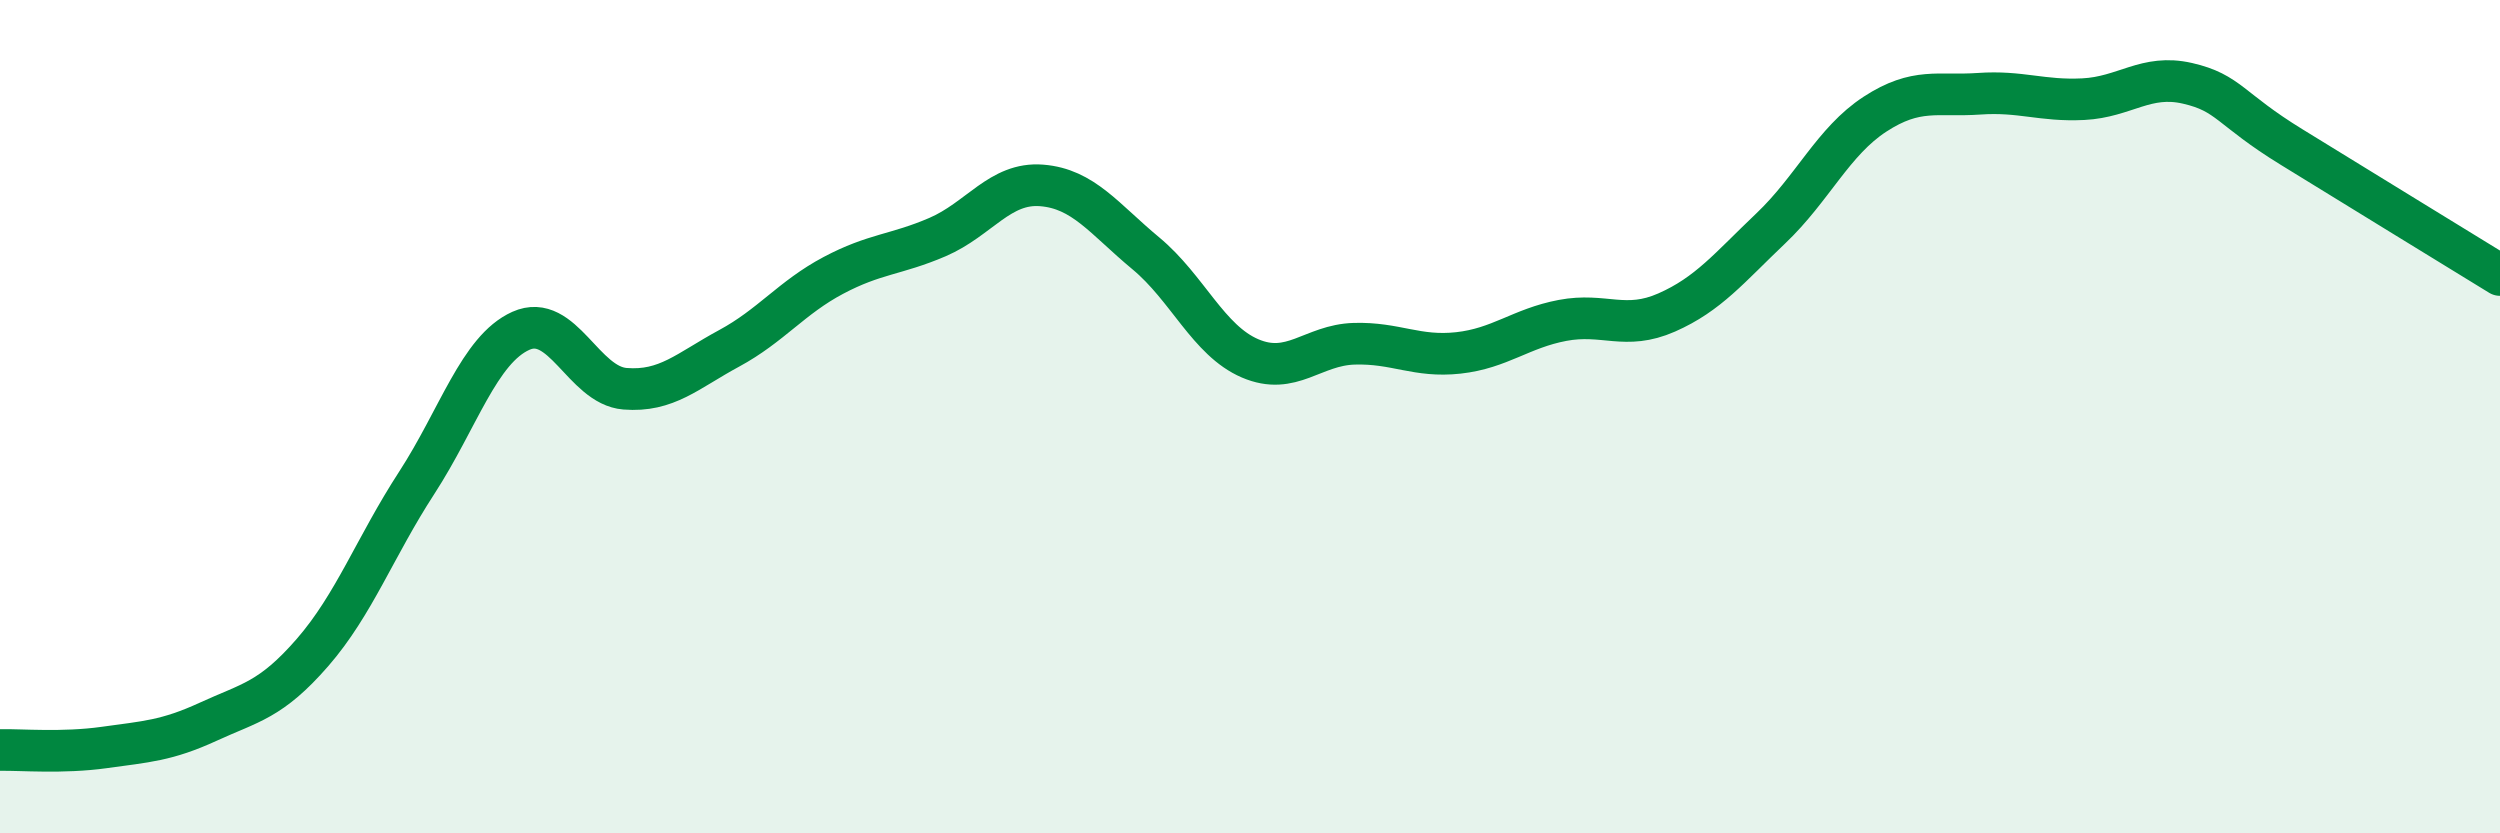
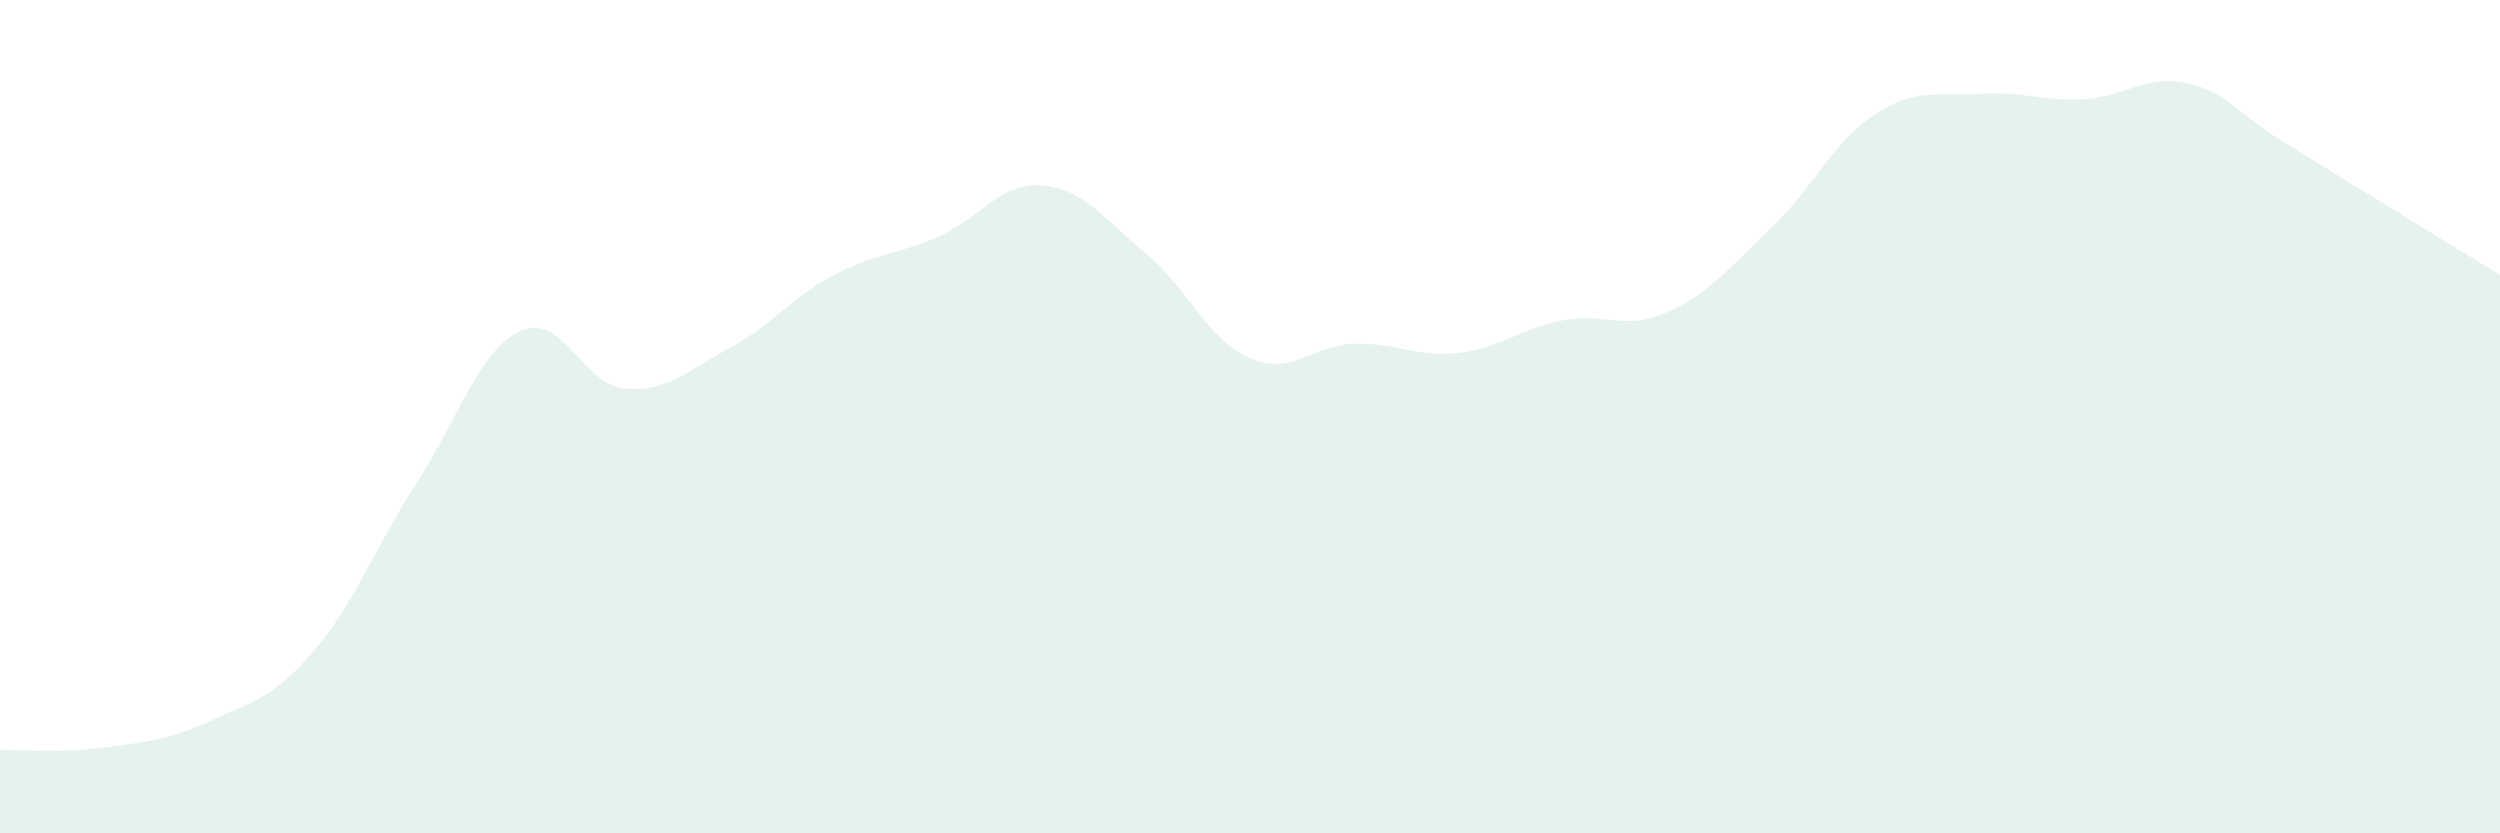
<svg xmlns="http://www.w3.org/2000/svg" width="60" height="20" viewBox="0 0 60 20">
  <path d="M 0,18 C 0.5,17.99 1.5,18.08 2.5,17.94 C 3.5,17.8 4,17.78 5,17.32 C 6,16.86 6.5,16.81 7.5,15.66 C 8.5,14.51 9,13.13 10,11.59 C 11,10.05 11.5,8.39 12.5,7.94 C 13.5,7.49 14,9.25 15,9.33 C 16,9.41 16.5,8.9 17.5,8.36 C 18.5,7.82 19,7.14 20,6.61 C 21,6.08 21.5,6.12 22.5,5.69 C 23.5,5.26 24,4.37 25,4.45 C 26,4.53 26.5,5.25 27.5,6.08 C 28.5,6.91 29,8.17 30,8.6 C 31,9.03 31.5,8.28 32.5,8.25 C 33.5,8.22 34,8.58 35,8.47 C 36,8.36 36.5,7.88 37.5,7.69 C 38.5,7.5 39,7.94 40,7.5 C 41,7.06 41.5,6.43 42.5,5.48 C 43.5,4.53 44,3.39 45,2.74 C 46,2.09 46.5,2.32 47.5,2.25 C 48.5,2.18 49,2.43 50,2.38 C 51,2.33 51.5,1.77 52.5,2 C 53.5,2.23 53.5,2.61 55,3.53 C 56.5,4.45 59,5.99 60,6.6L60 20L0 20Z" fill="#008740" opacity="0.1" stroke-linecap="round" stroke-linejoin="round" />
-   <path d="M 0,18 C 0.5,17.99 1.5,18.08 2.5,17.94 C 3.5,17.8 4,17.78 5,17.32 C 6,16.86 6.5,16.81 7.5,15.66 C 8.5,14.51 9,13.13 10,11.59 C 11,10.05 11.5,8.39 12.5,7.94 C 13.5,7.49 14,9.25 15,9.33 C 16,9.41 16.5,8.9 17.5,8.36 C 18.5,7.82 19,7.14 20,6.61 C 21,6.08 21.5,6.12 22.5,5.69 C 23.5,5.26 24,4.37 25,4.45 C 26,4.53 26.5,5.25 27.5,6.08 C 28.5,6.91 29,8.17 30,8.6 C 31,9.03 31.5,8.28 32.5,8.25 C 33.5,8.22 34,8.58 35,8.47 C 36,8.36 36.5,7.88 37.5,7.69 C 38.5,7.5 39,7.94 40,7.5 C 41,7.06 41.5,6.43 42.5,5.48 C 43.5,4.53 44,3.39 45,2.74 C 46,2.09 46.5,2.32 47.5,2.25 C 48.5,2.18 49,2.43 50,2.38 C 51,2.33 51.5,1.77 52.5,2 C 53.5,2.23 53.5,2.61 55,3.53 C 56.5,4.45 59,5.99 60,6.6" stroke="#008740" stroke-width="1" fill="none" stroke-linecap="round" stroke-linejoin="round" />
</svg>